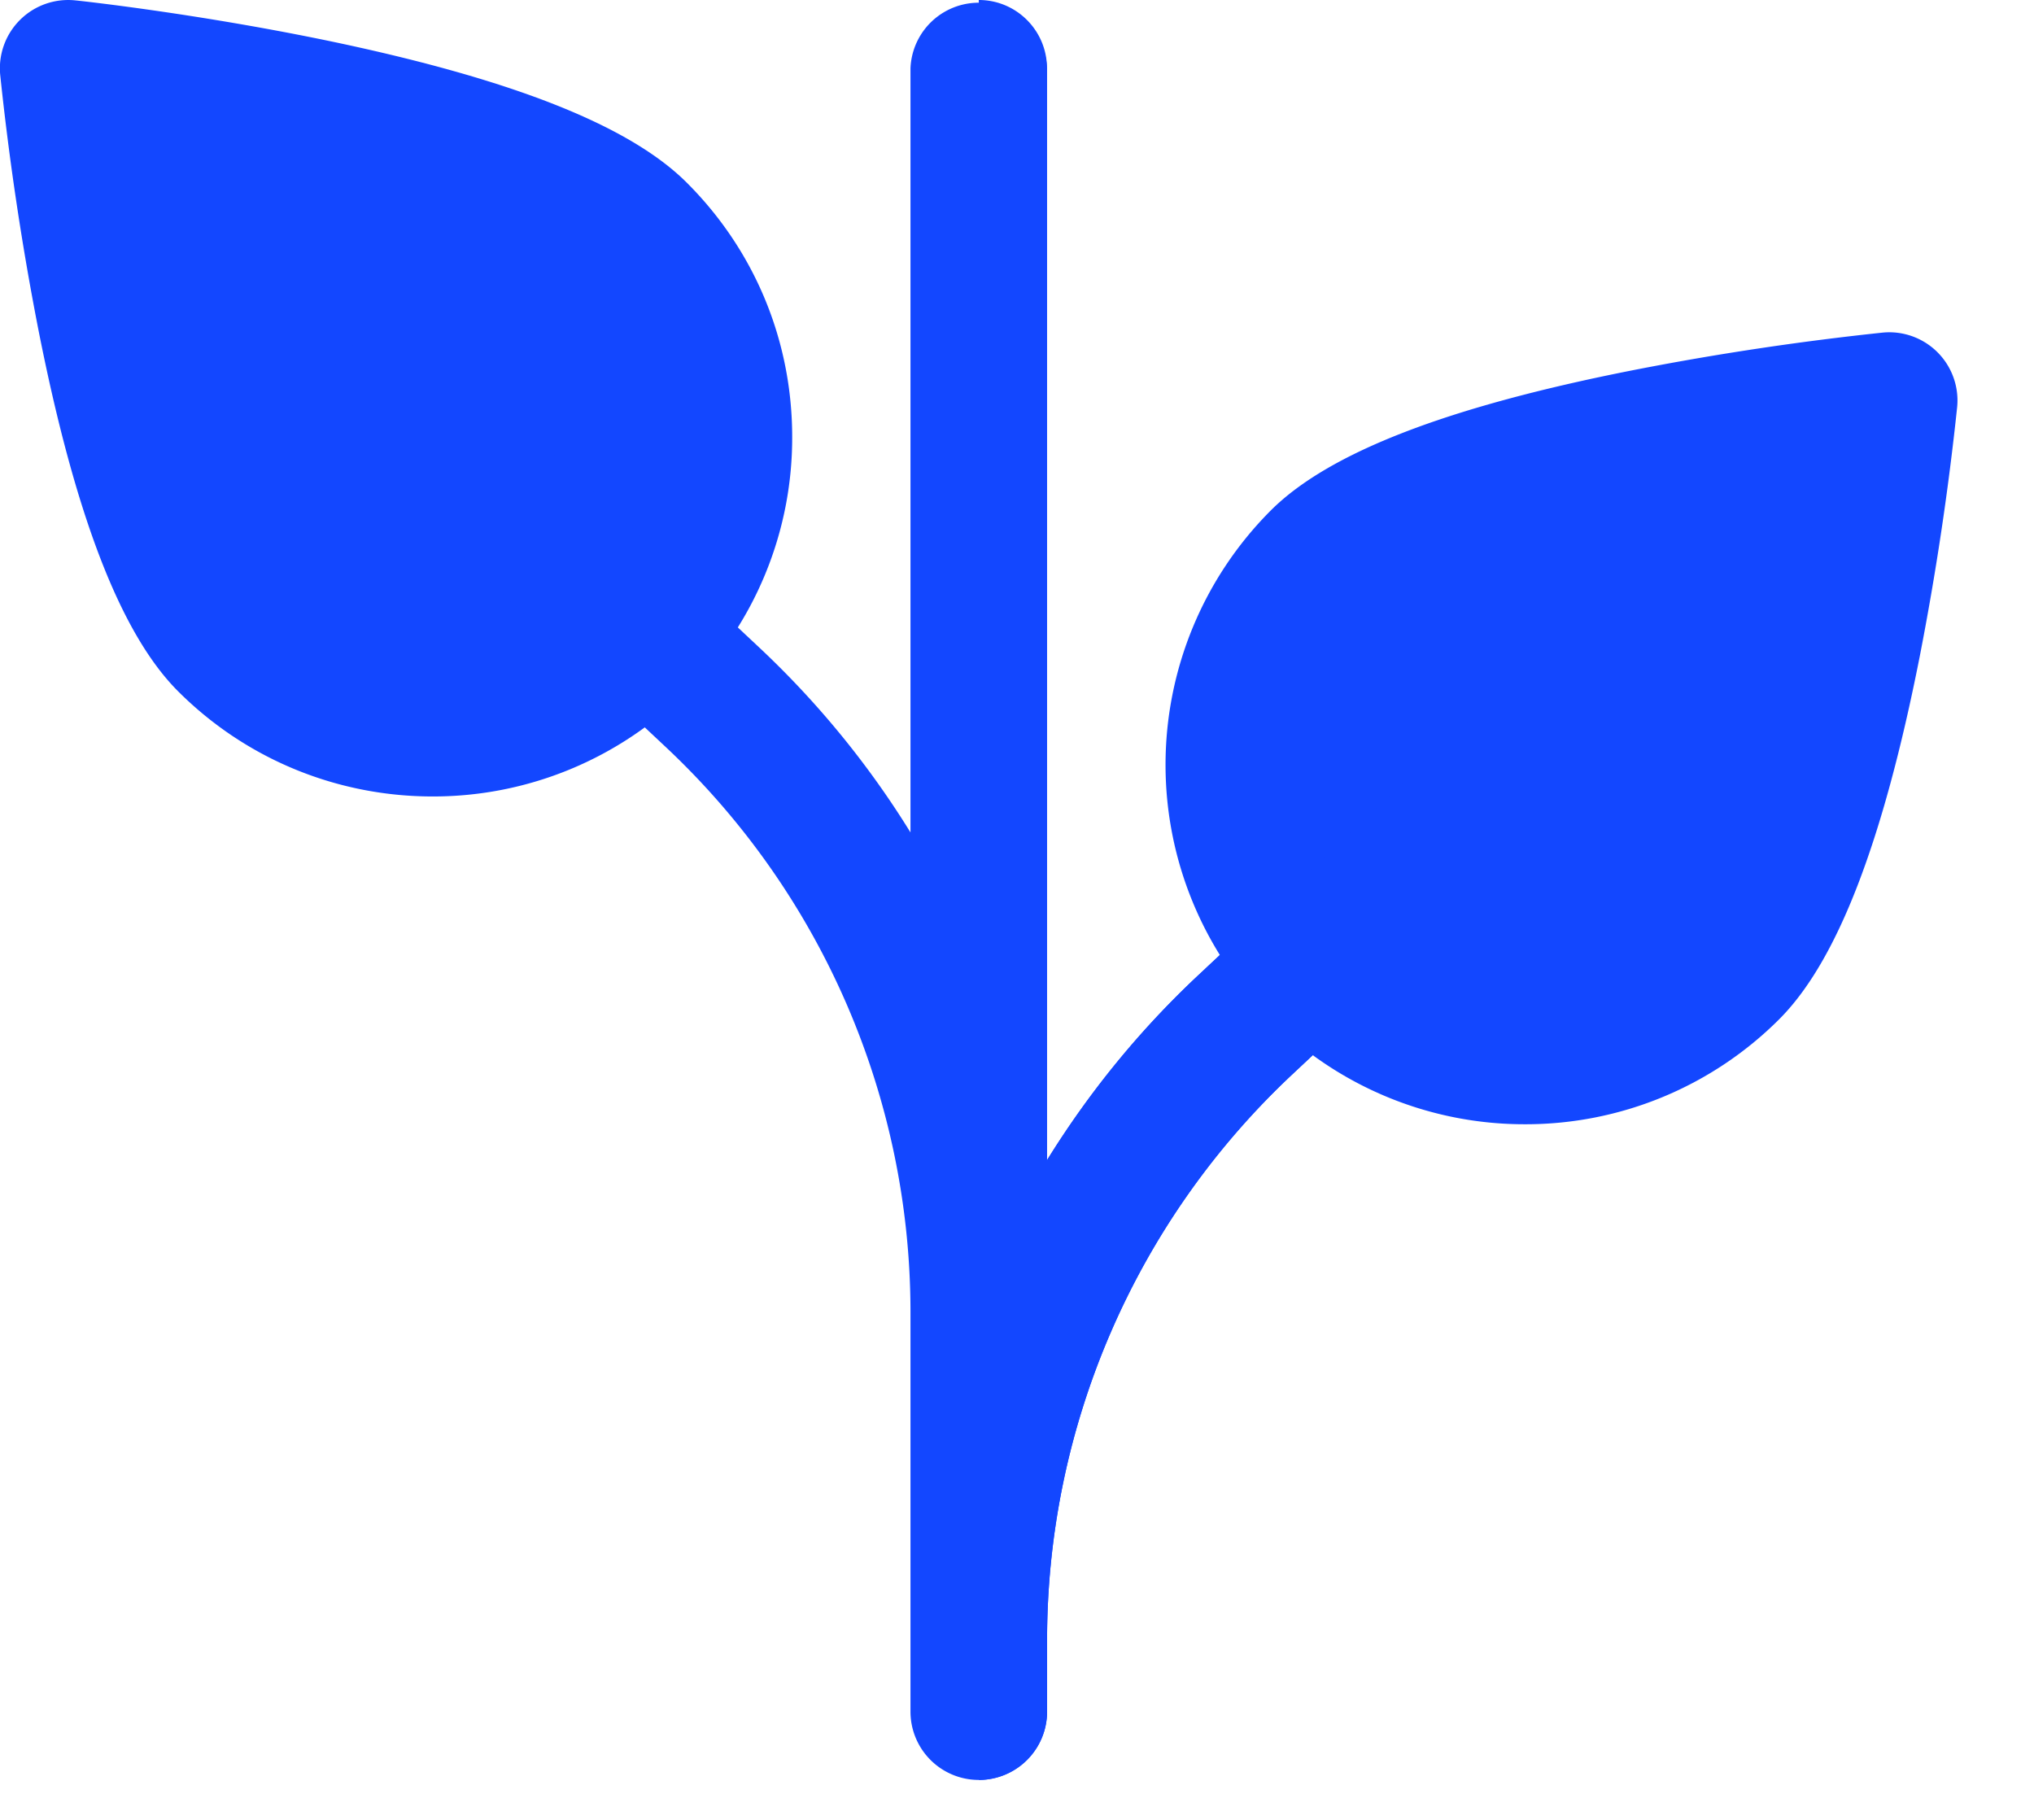
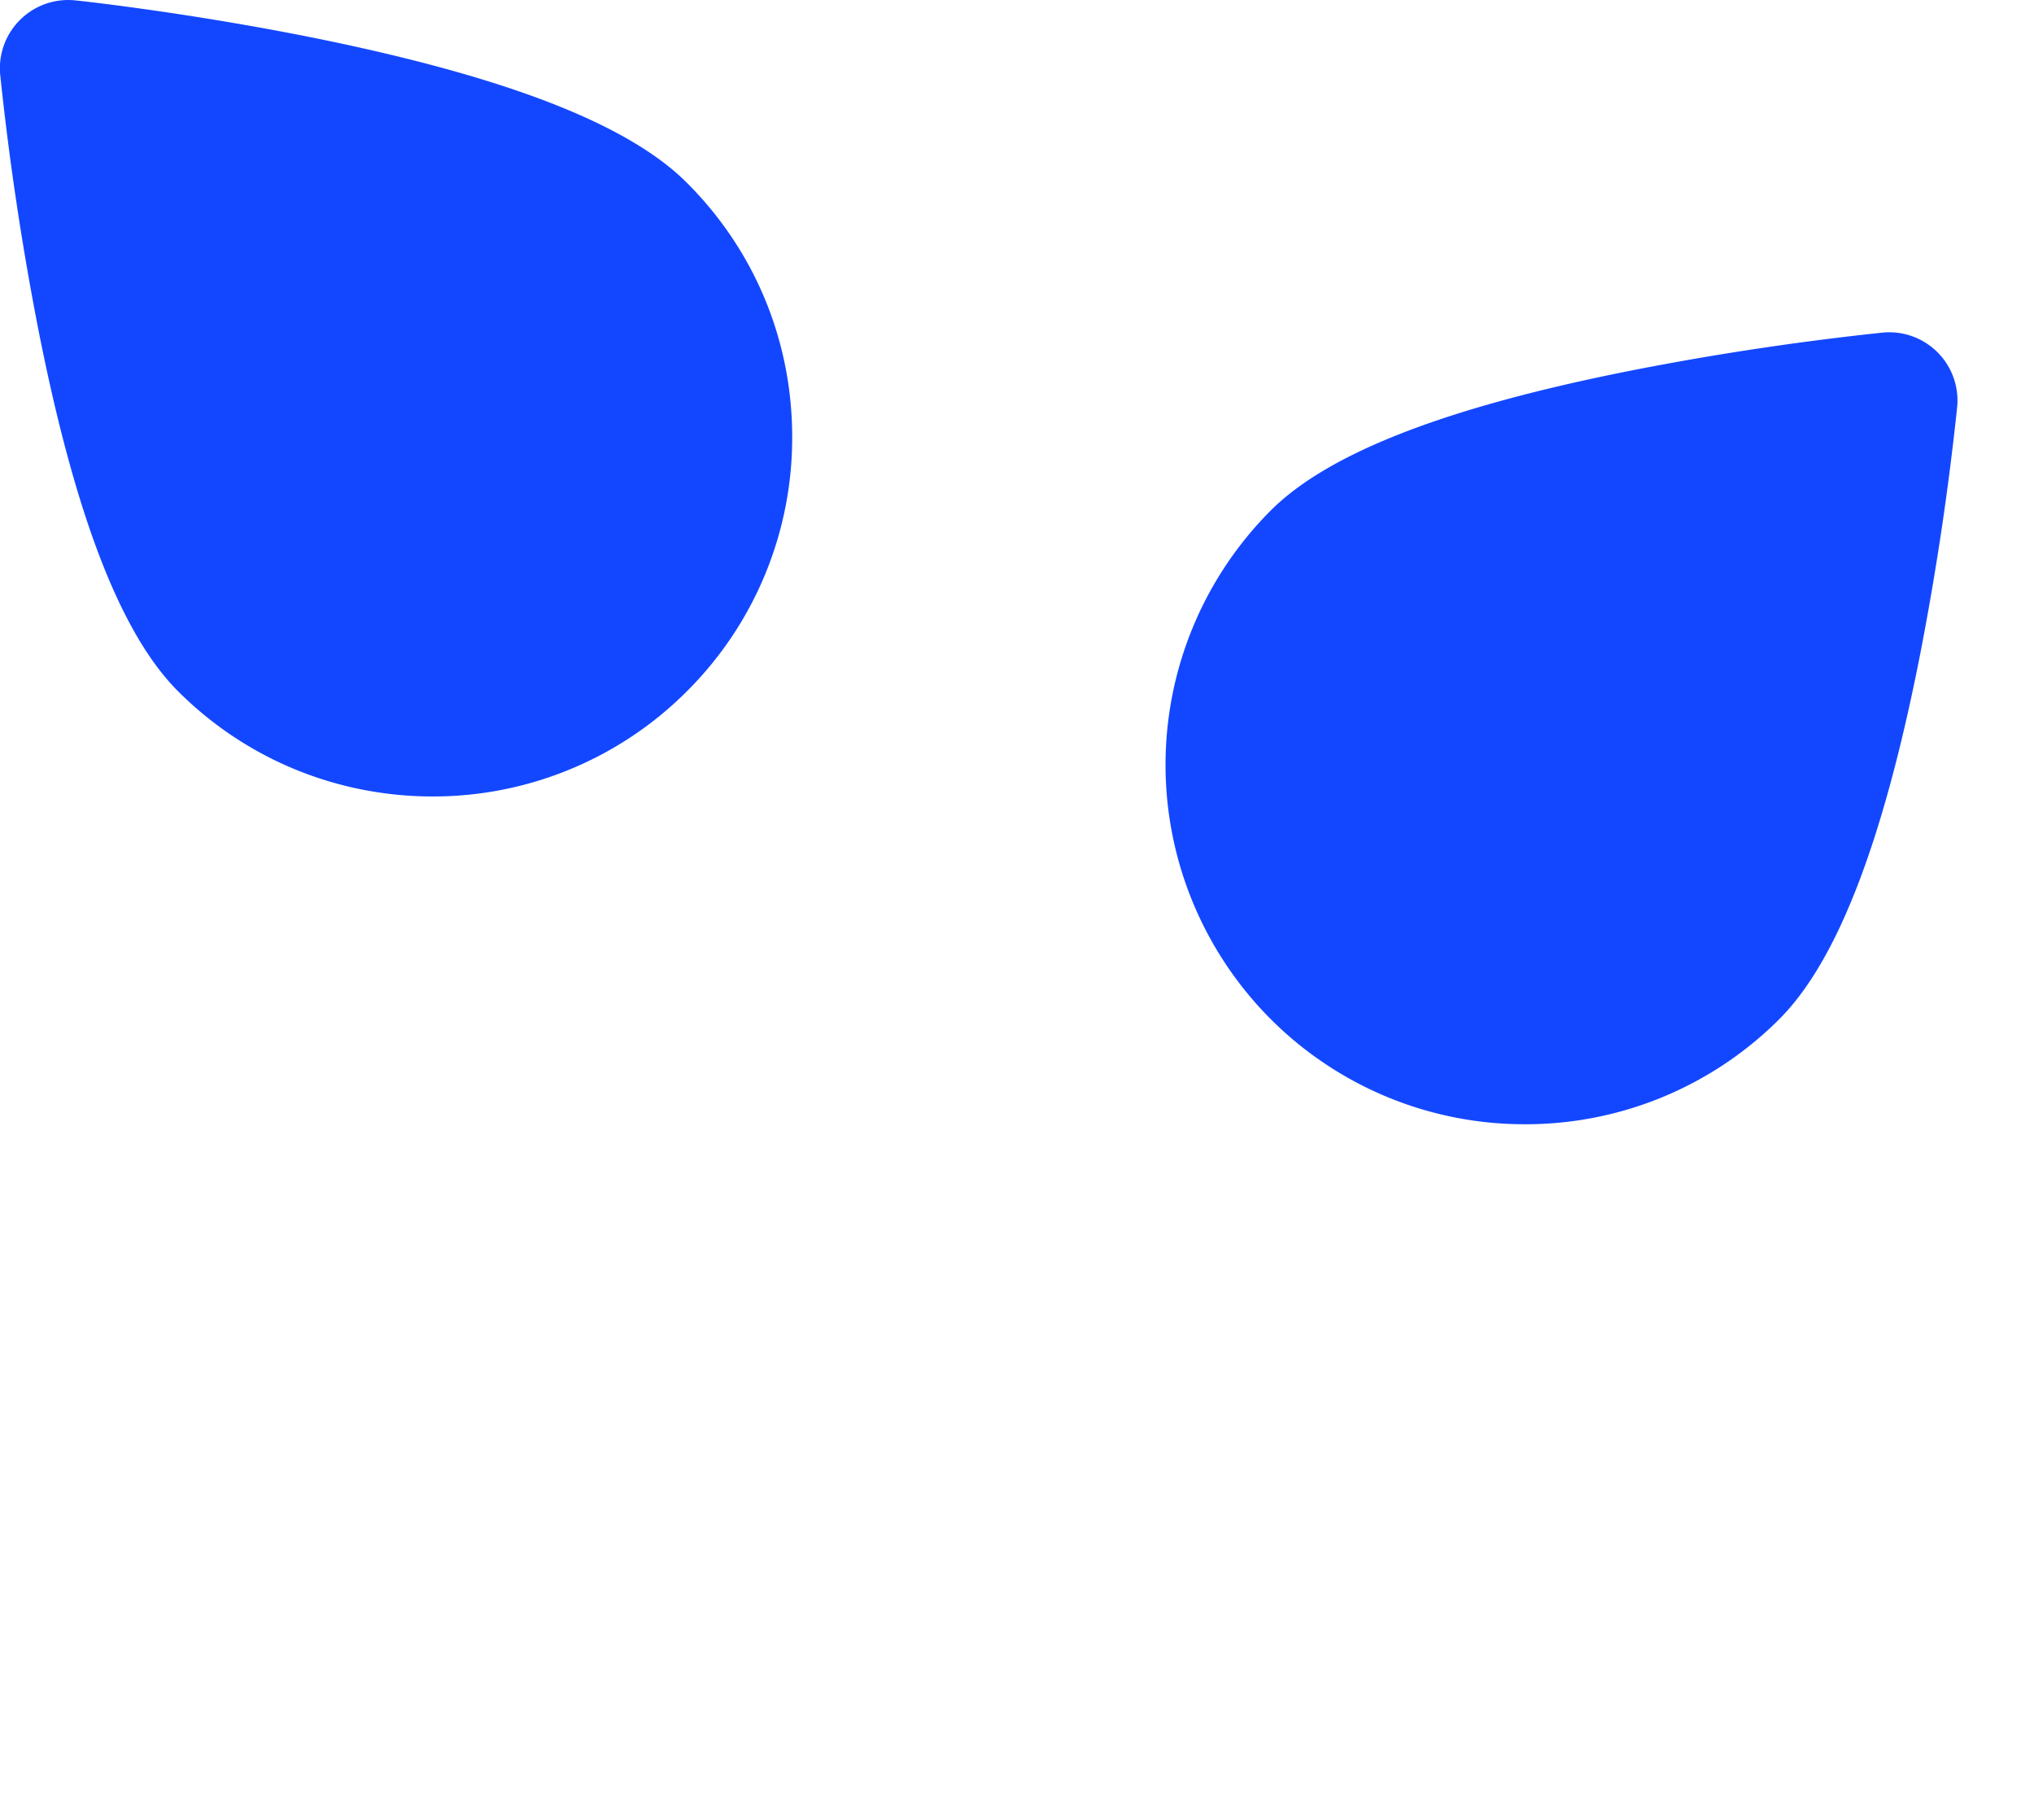
<svg xmlns="http://www.w3.org/2000/svg" width="19" height="17" fill="none">
  <path d="M14.245 10.502a3.35 3.35 0 01-2.375-.982 3.363 3.363 0 010-4.751c.54-.54 1.648-.969 3.39-1.312a26.734 26.734 0 012.326-.35.637.637 0 01.696.697 26.91 26.91 0 01-.349 2.326c-.344 1.742-.773 2.85-1.312 3.39a3.35 3.35 0 01-2.376.982zM4.04 7.44c-.86 0-1.72-.327-2.376-.982-.54-.54-.968-1.656-1.312-3.412A27.196 27.196 0 01.002.7.638.638 0 01.707.004c.045.004 1.11.12 2.325.37 1.74.36 2.846.795 3.384 1.333.635.634.984 1.478.984 2.375a3.34 3.34 0 01-.984 2.376 3.349 3.349 0 01-2.375.982zm1.924-1.433z" fill="#1347FF" />
-   <path d="M15.022 7.27l-2.961 2.776a7.24 7.24 0 00-2.28 5.263v.68a.638.638 0 01-1.276 0v-3.742a7.24 7.24 0 00-2.28-5.263L3.263 4.207a.638.638 0 11.873-.93l2.961 2.776a8.46 8.46 0 011.408 1.723V.638a.638.638 0 011.275 0v10.2c.39-.63.861-1.21 1.408-1.723l2.961-2.776a.638.638 0 11.873.93z" fill="#1347FF" />
-   <path d="M15.022 7.27l-2.961 2.776a7.24 7.24 0 00-2.28 5.263v.68a.638.638 0 01-.638.638V0c.352 0 .637.286.637.638v10.2c.39-.63.861-1.21 1.408-1.723l2.961-2.776a.638.638 0 11.873.93z" fill="#1347FF" />
</svg>